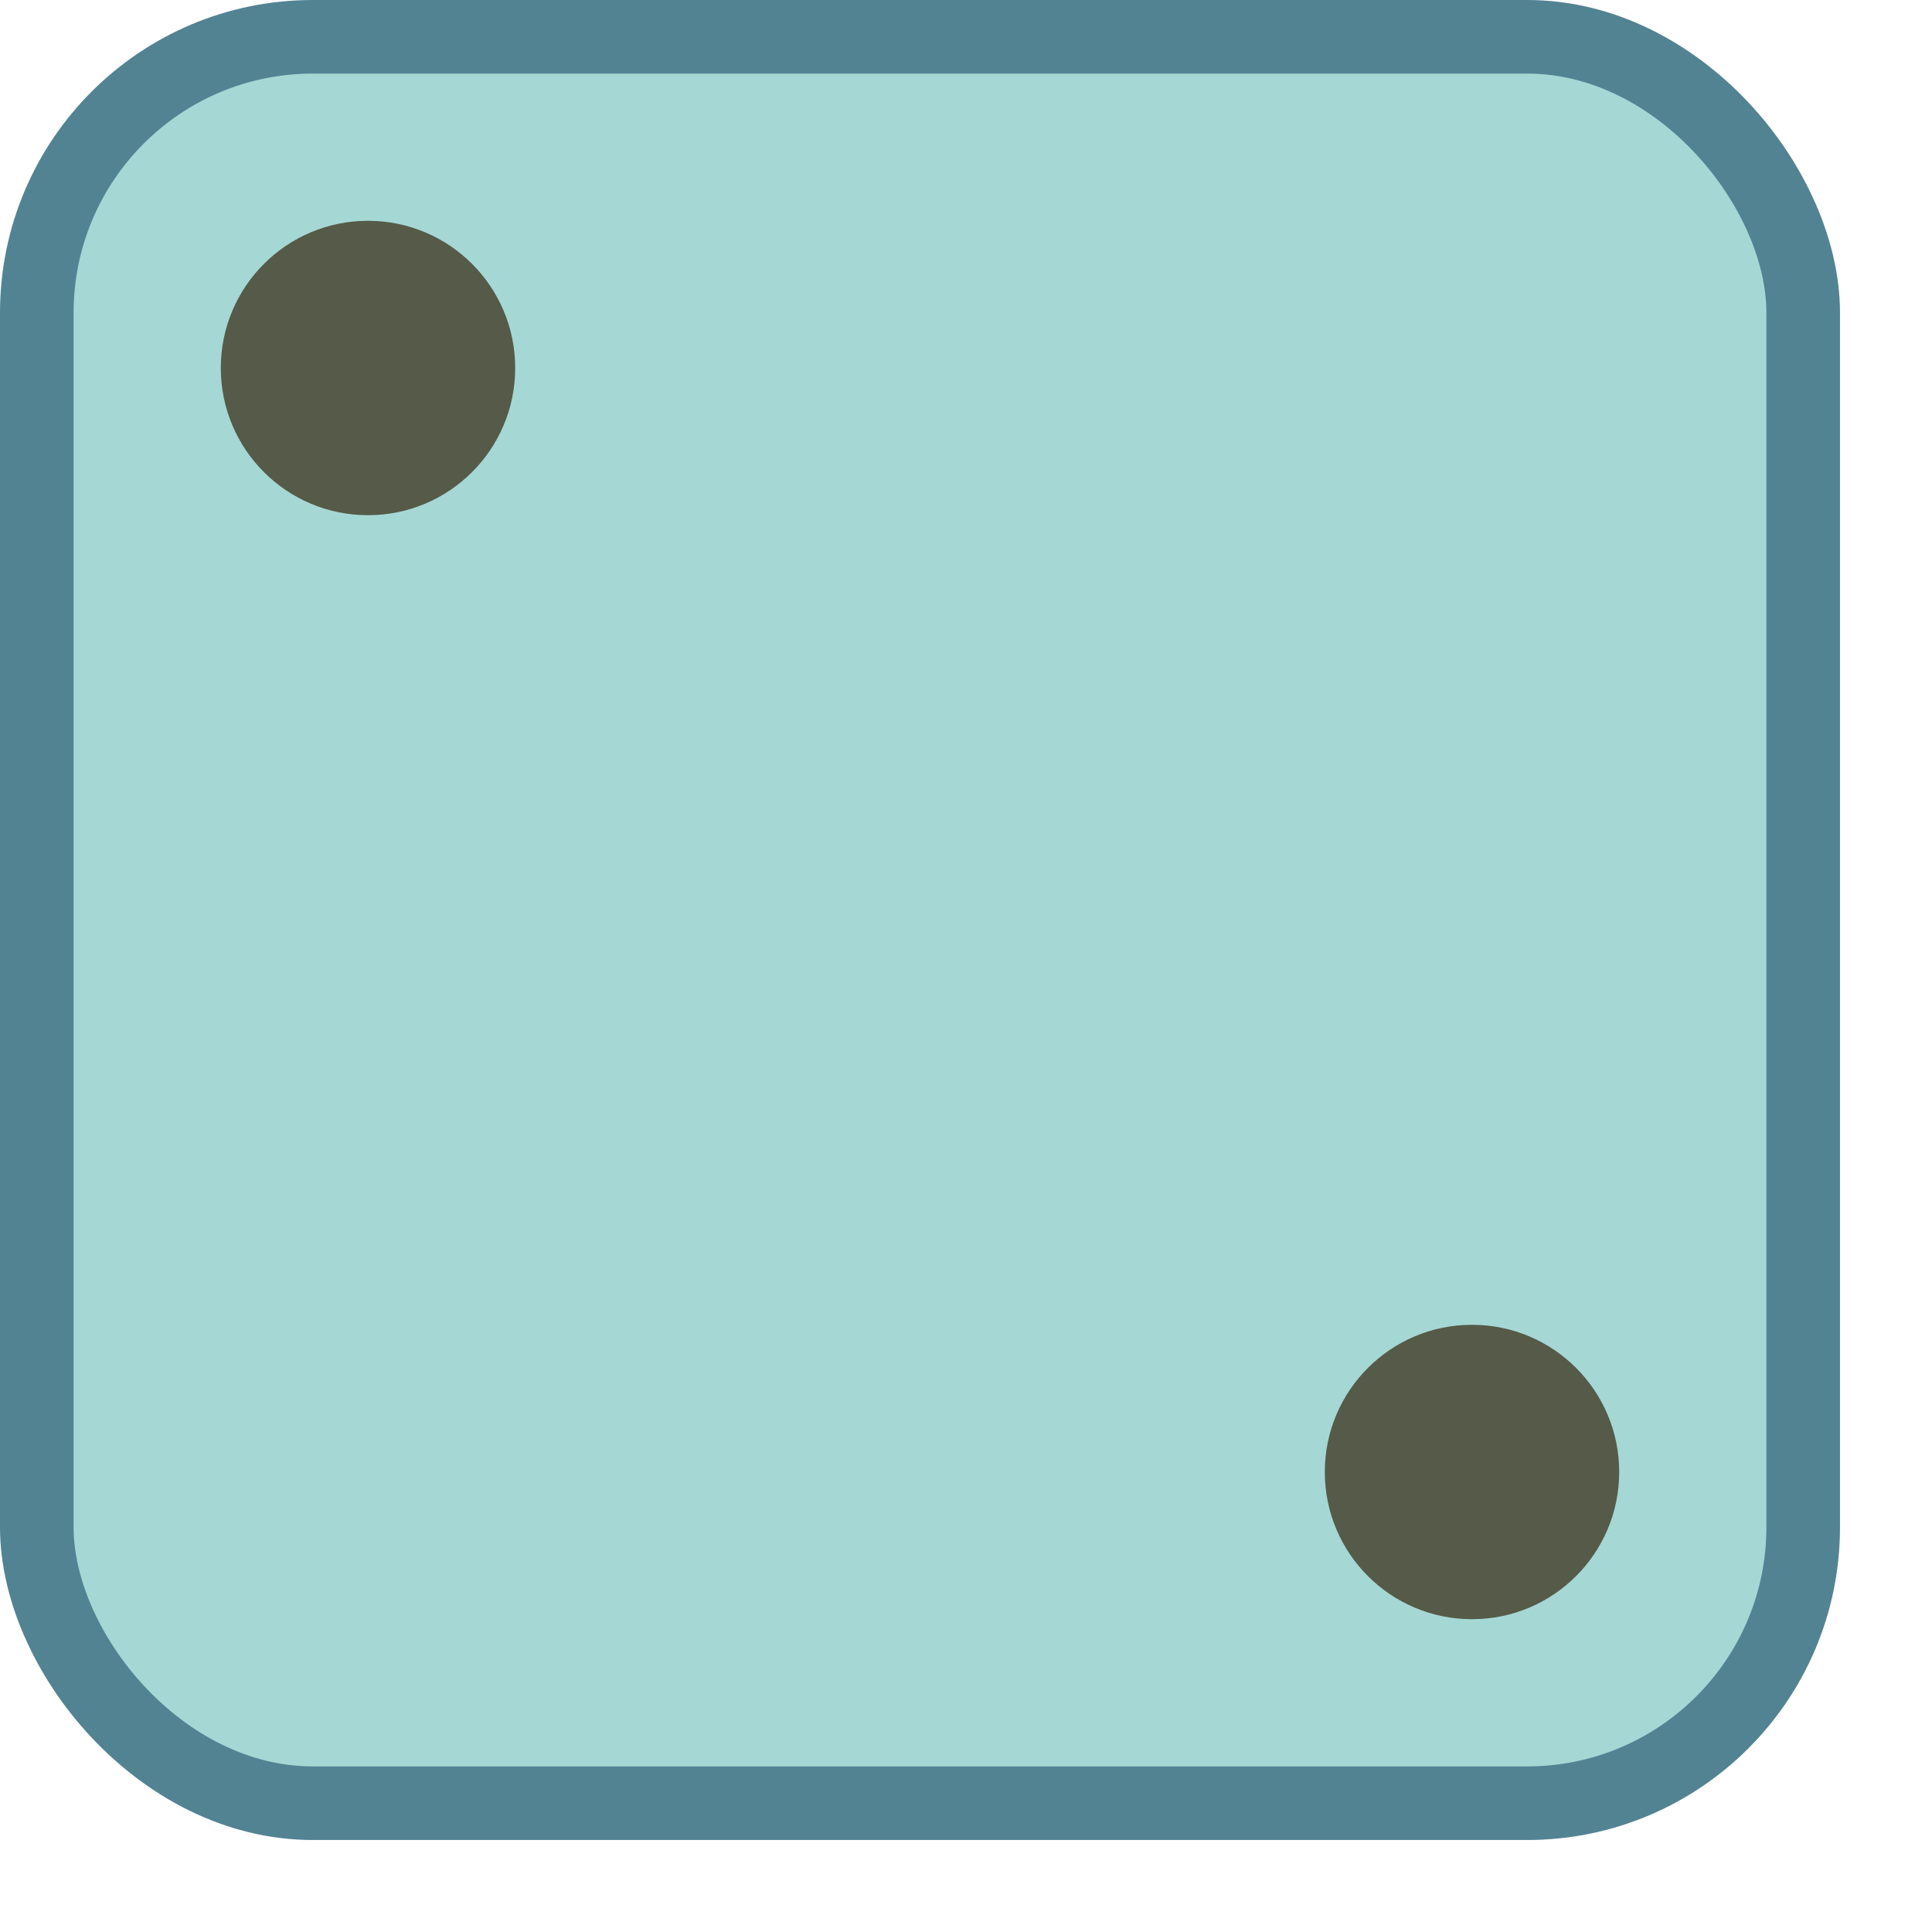
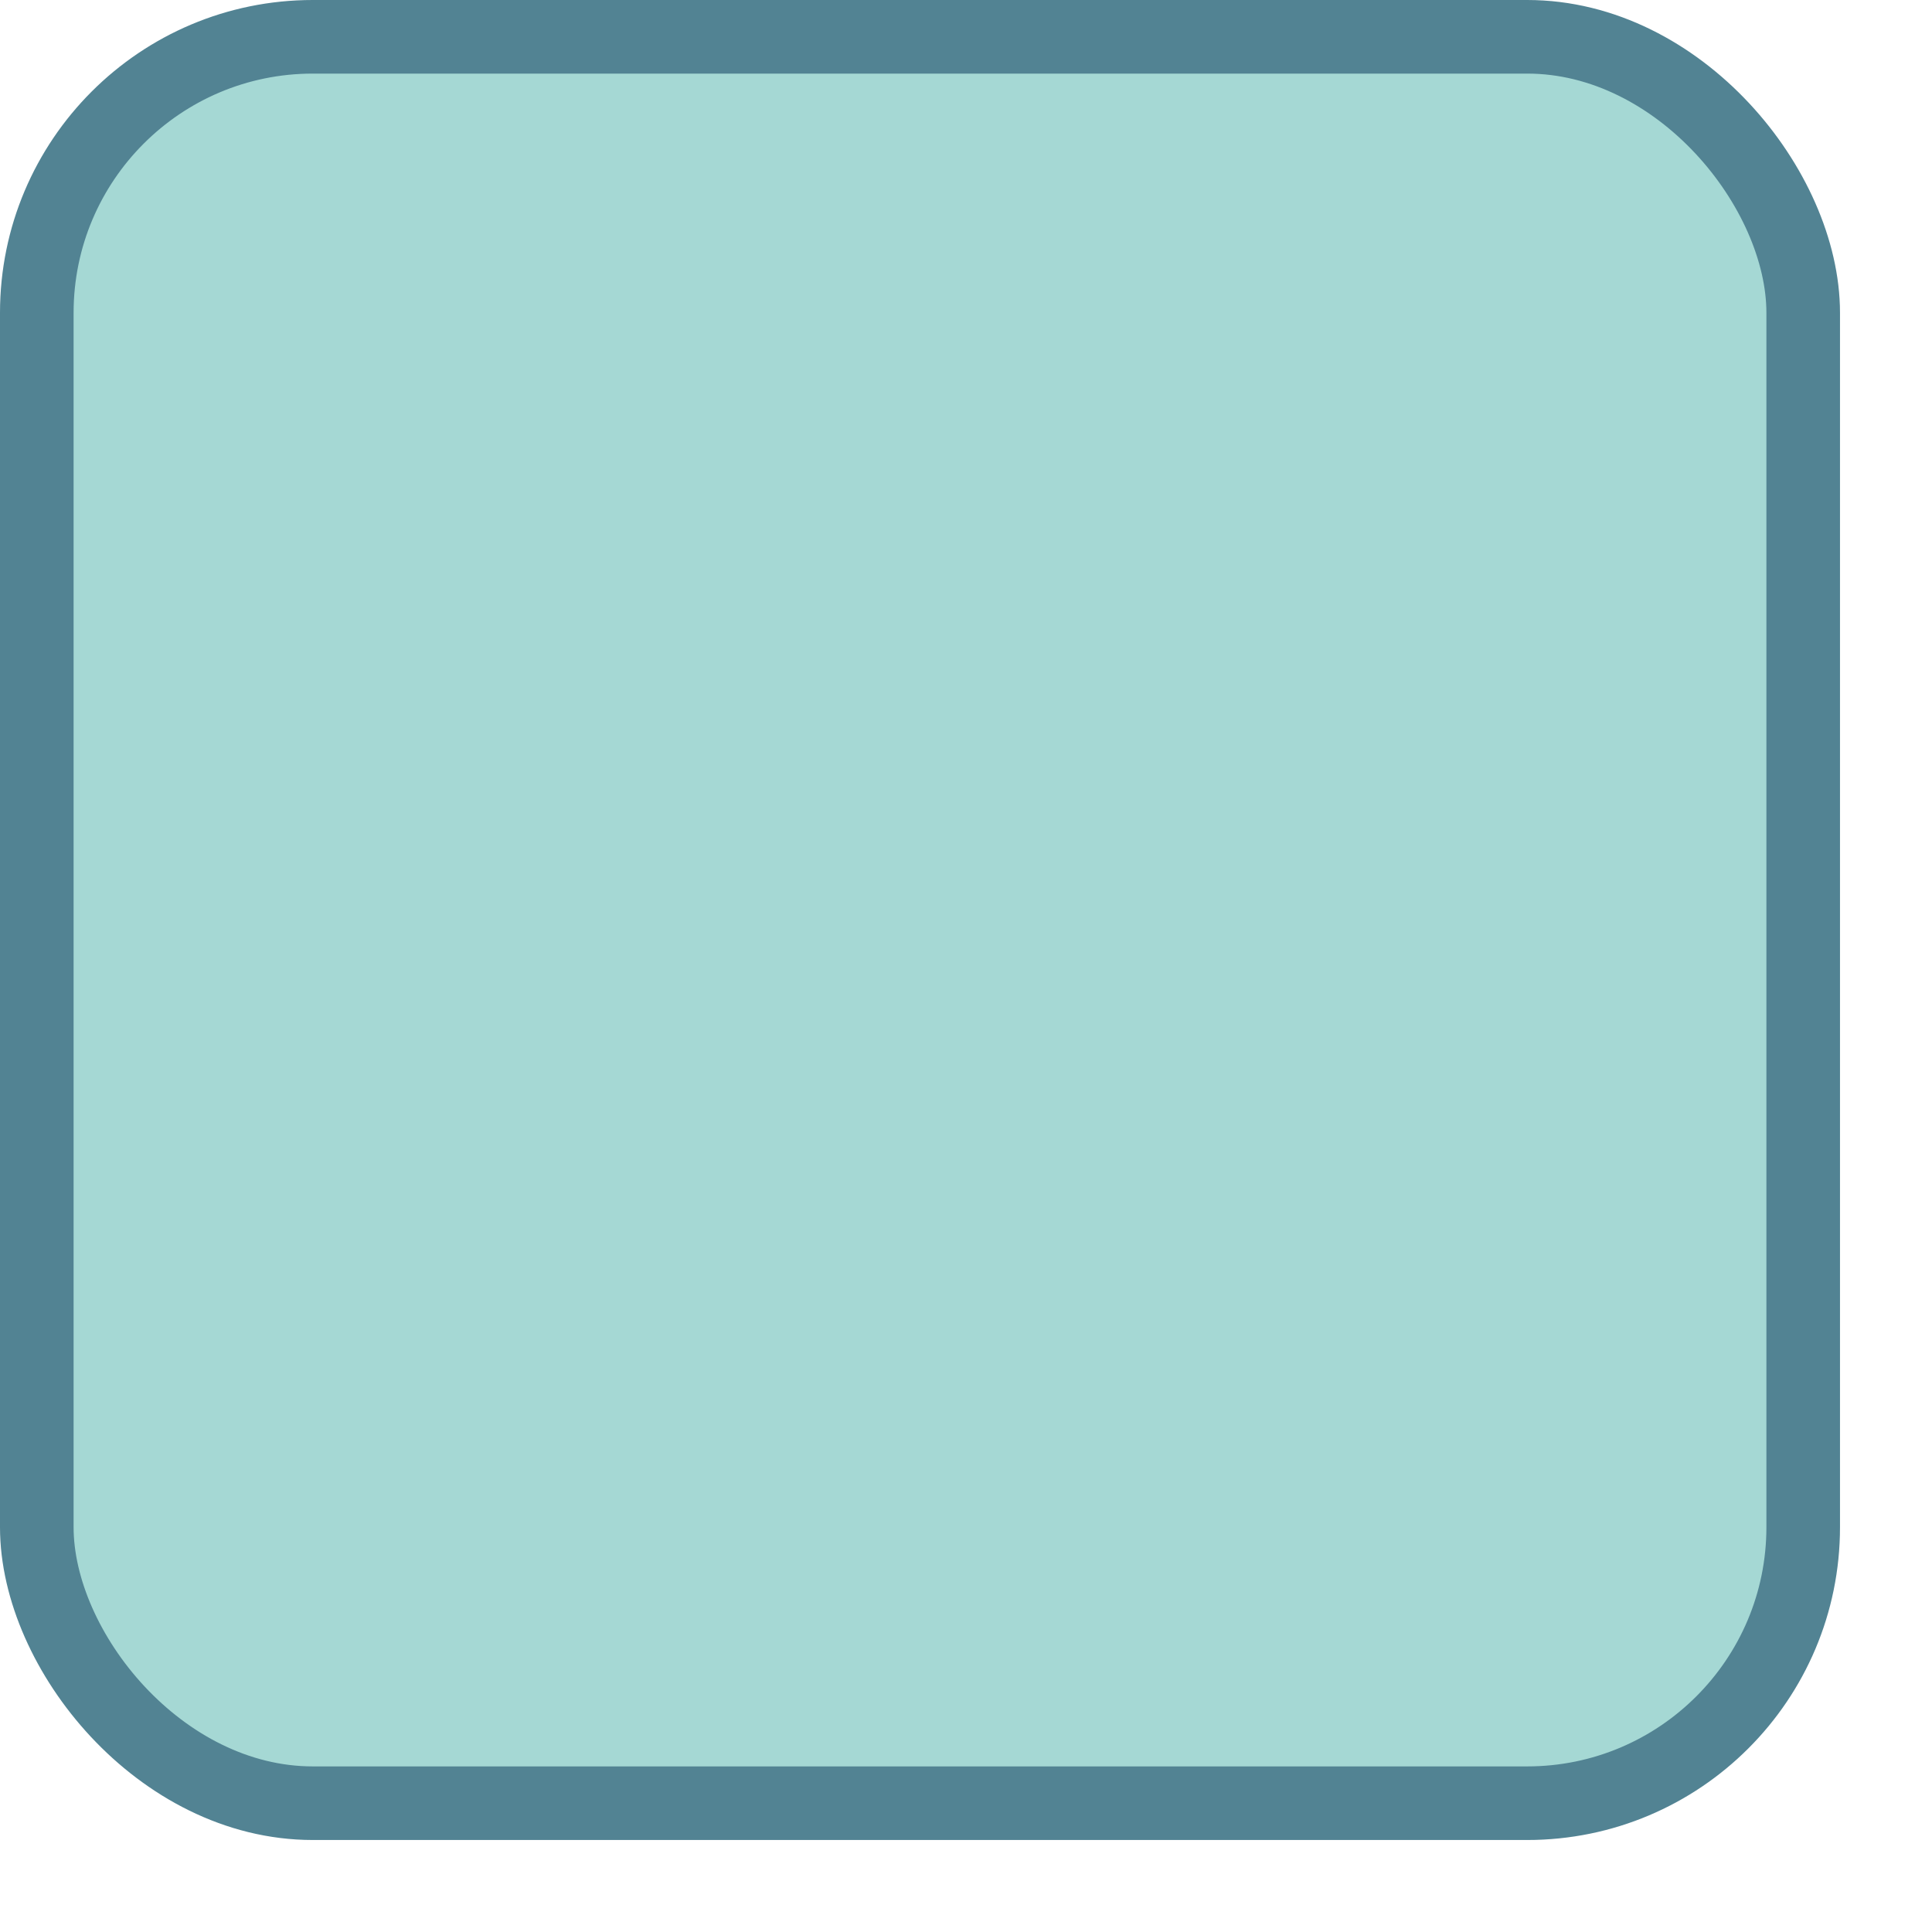
<svg xmlns="http://www.w3.org/2000/svg" width="105" height="105">
  <rect id="bg" x="2" y="2" width="96" height="96" rx="15" fill="#a5d8d4" stroke="#528393" stroke-width="4" />
-   <circle id="r1c1" cx="20" cy="20" r="8" fill="#555a49" />
-   <circle id="r3c3" cx="80" cy="80" r="8" fill="#555a49" />
</svg>